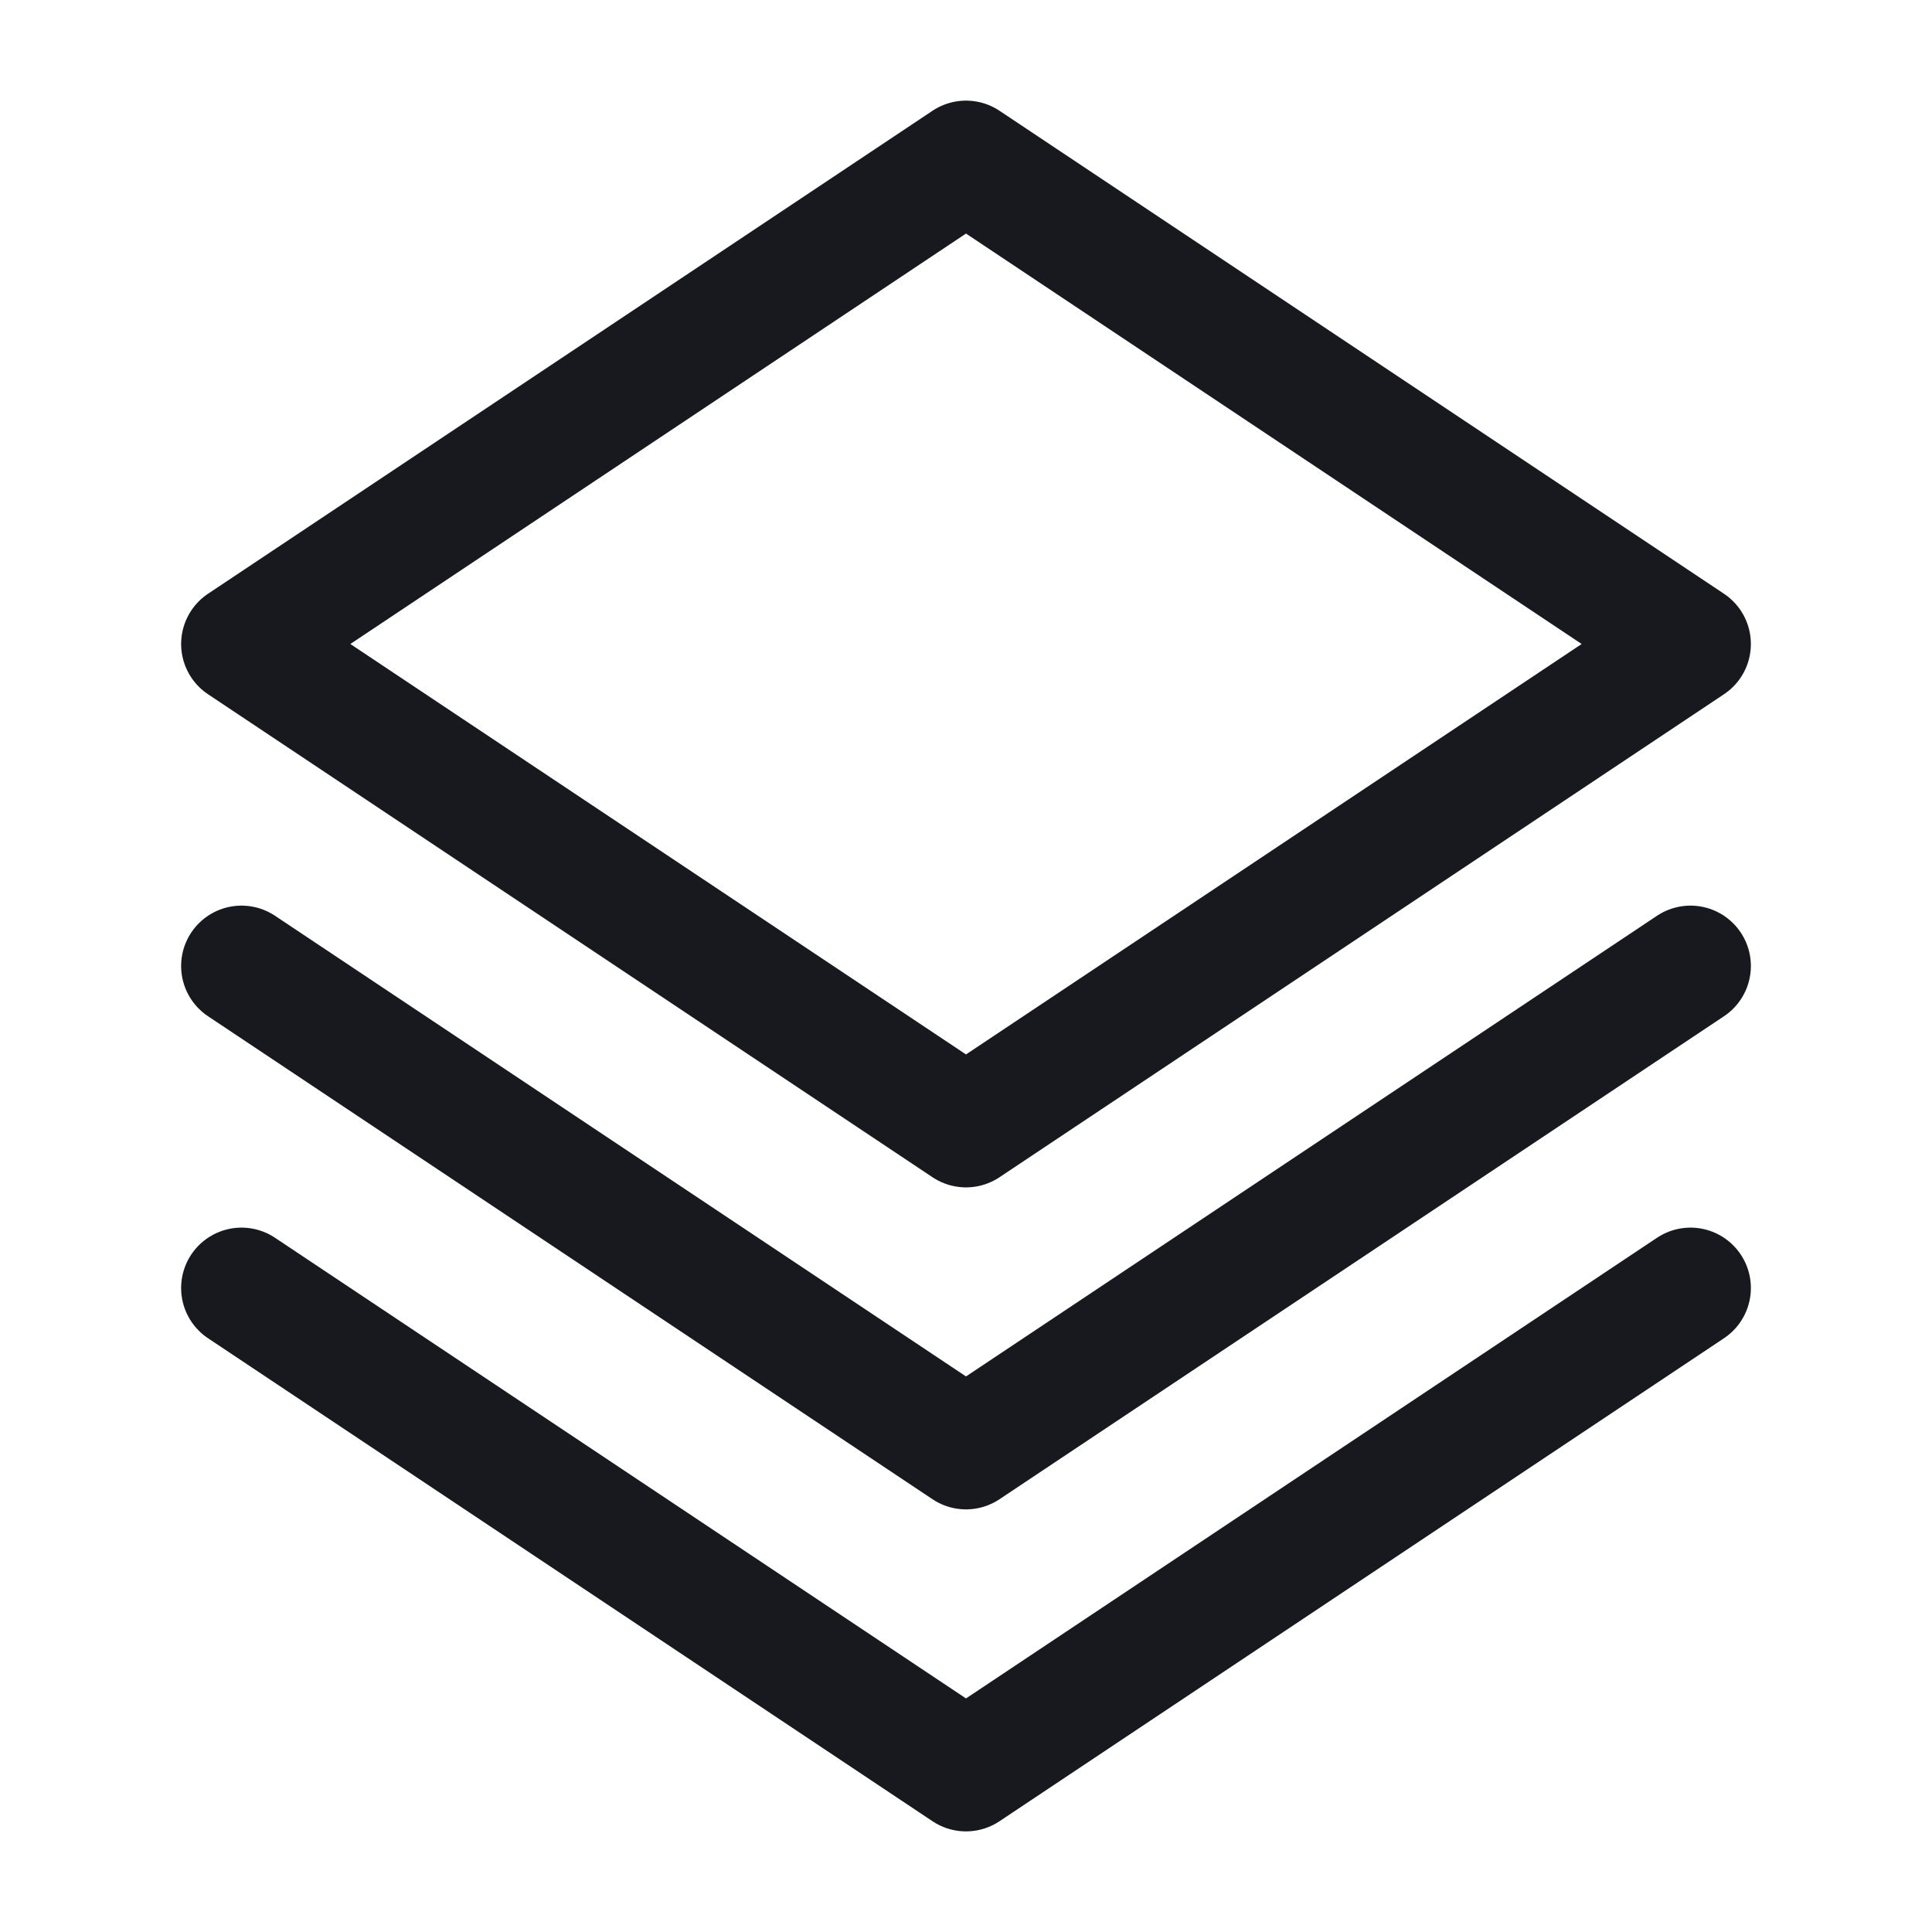
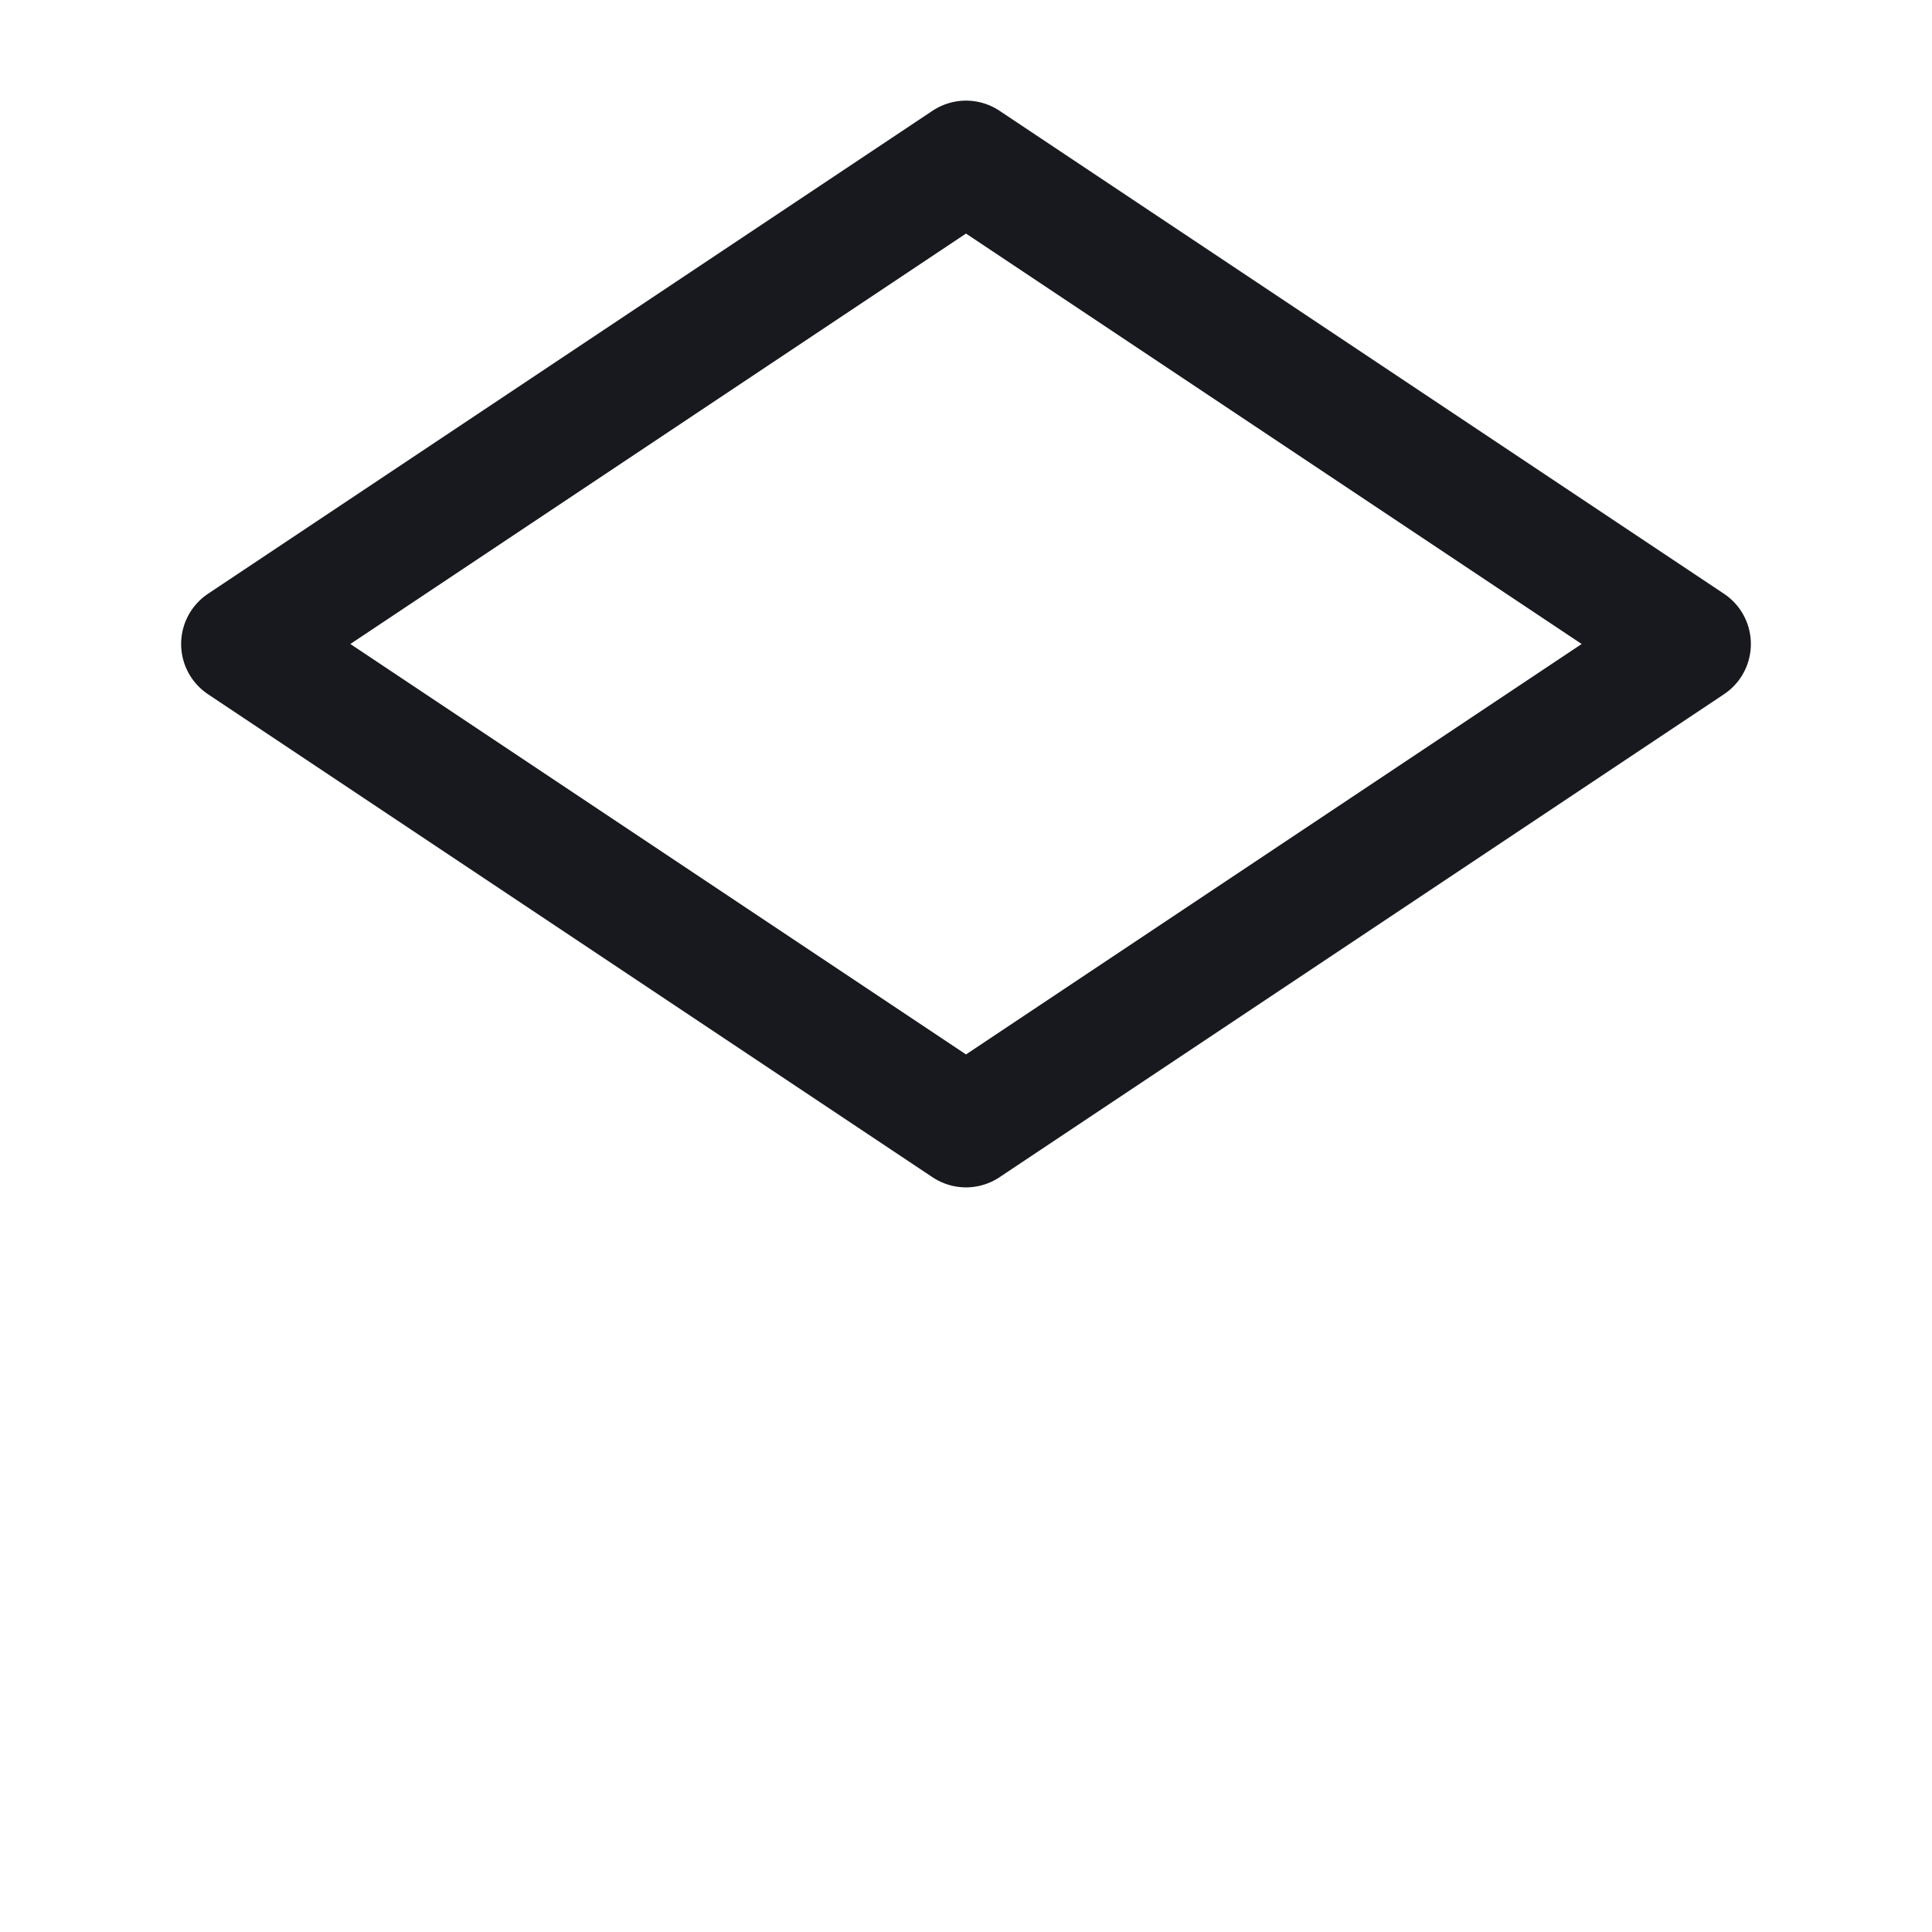
<svg xmlns="http://www.w3.org/2000/svg" width="24" height="24" viewBox="0 0 24 24" fill="none">
  <path d="M21 8L12 2L3 8L12 14L21 8Z" stroke="#17191F" stroke-width="1.5" stroke-linecap="round" stroke-linejoin="round" />
-   <path d="M21 12L12 18L3 12" stroke="#17191F" stroke-width="1.5" stroke-linecap="round" stroke-linejoin="round" />
-   <path d="M21 16L12 22L3 16" stroke="#17191F" stroke-width="1.5" stroke-linecap="round" stroke-linejoin="round" />
</svg>